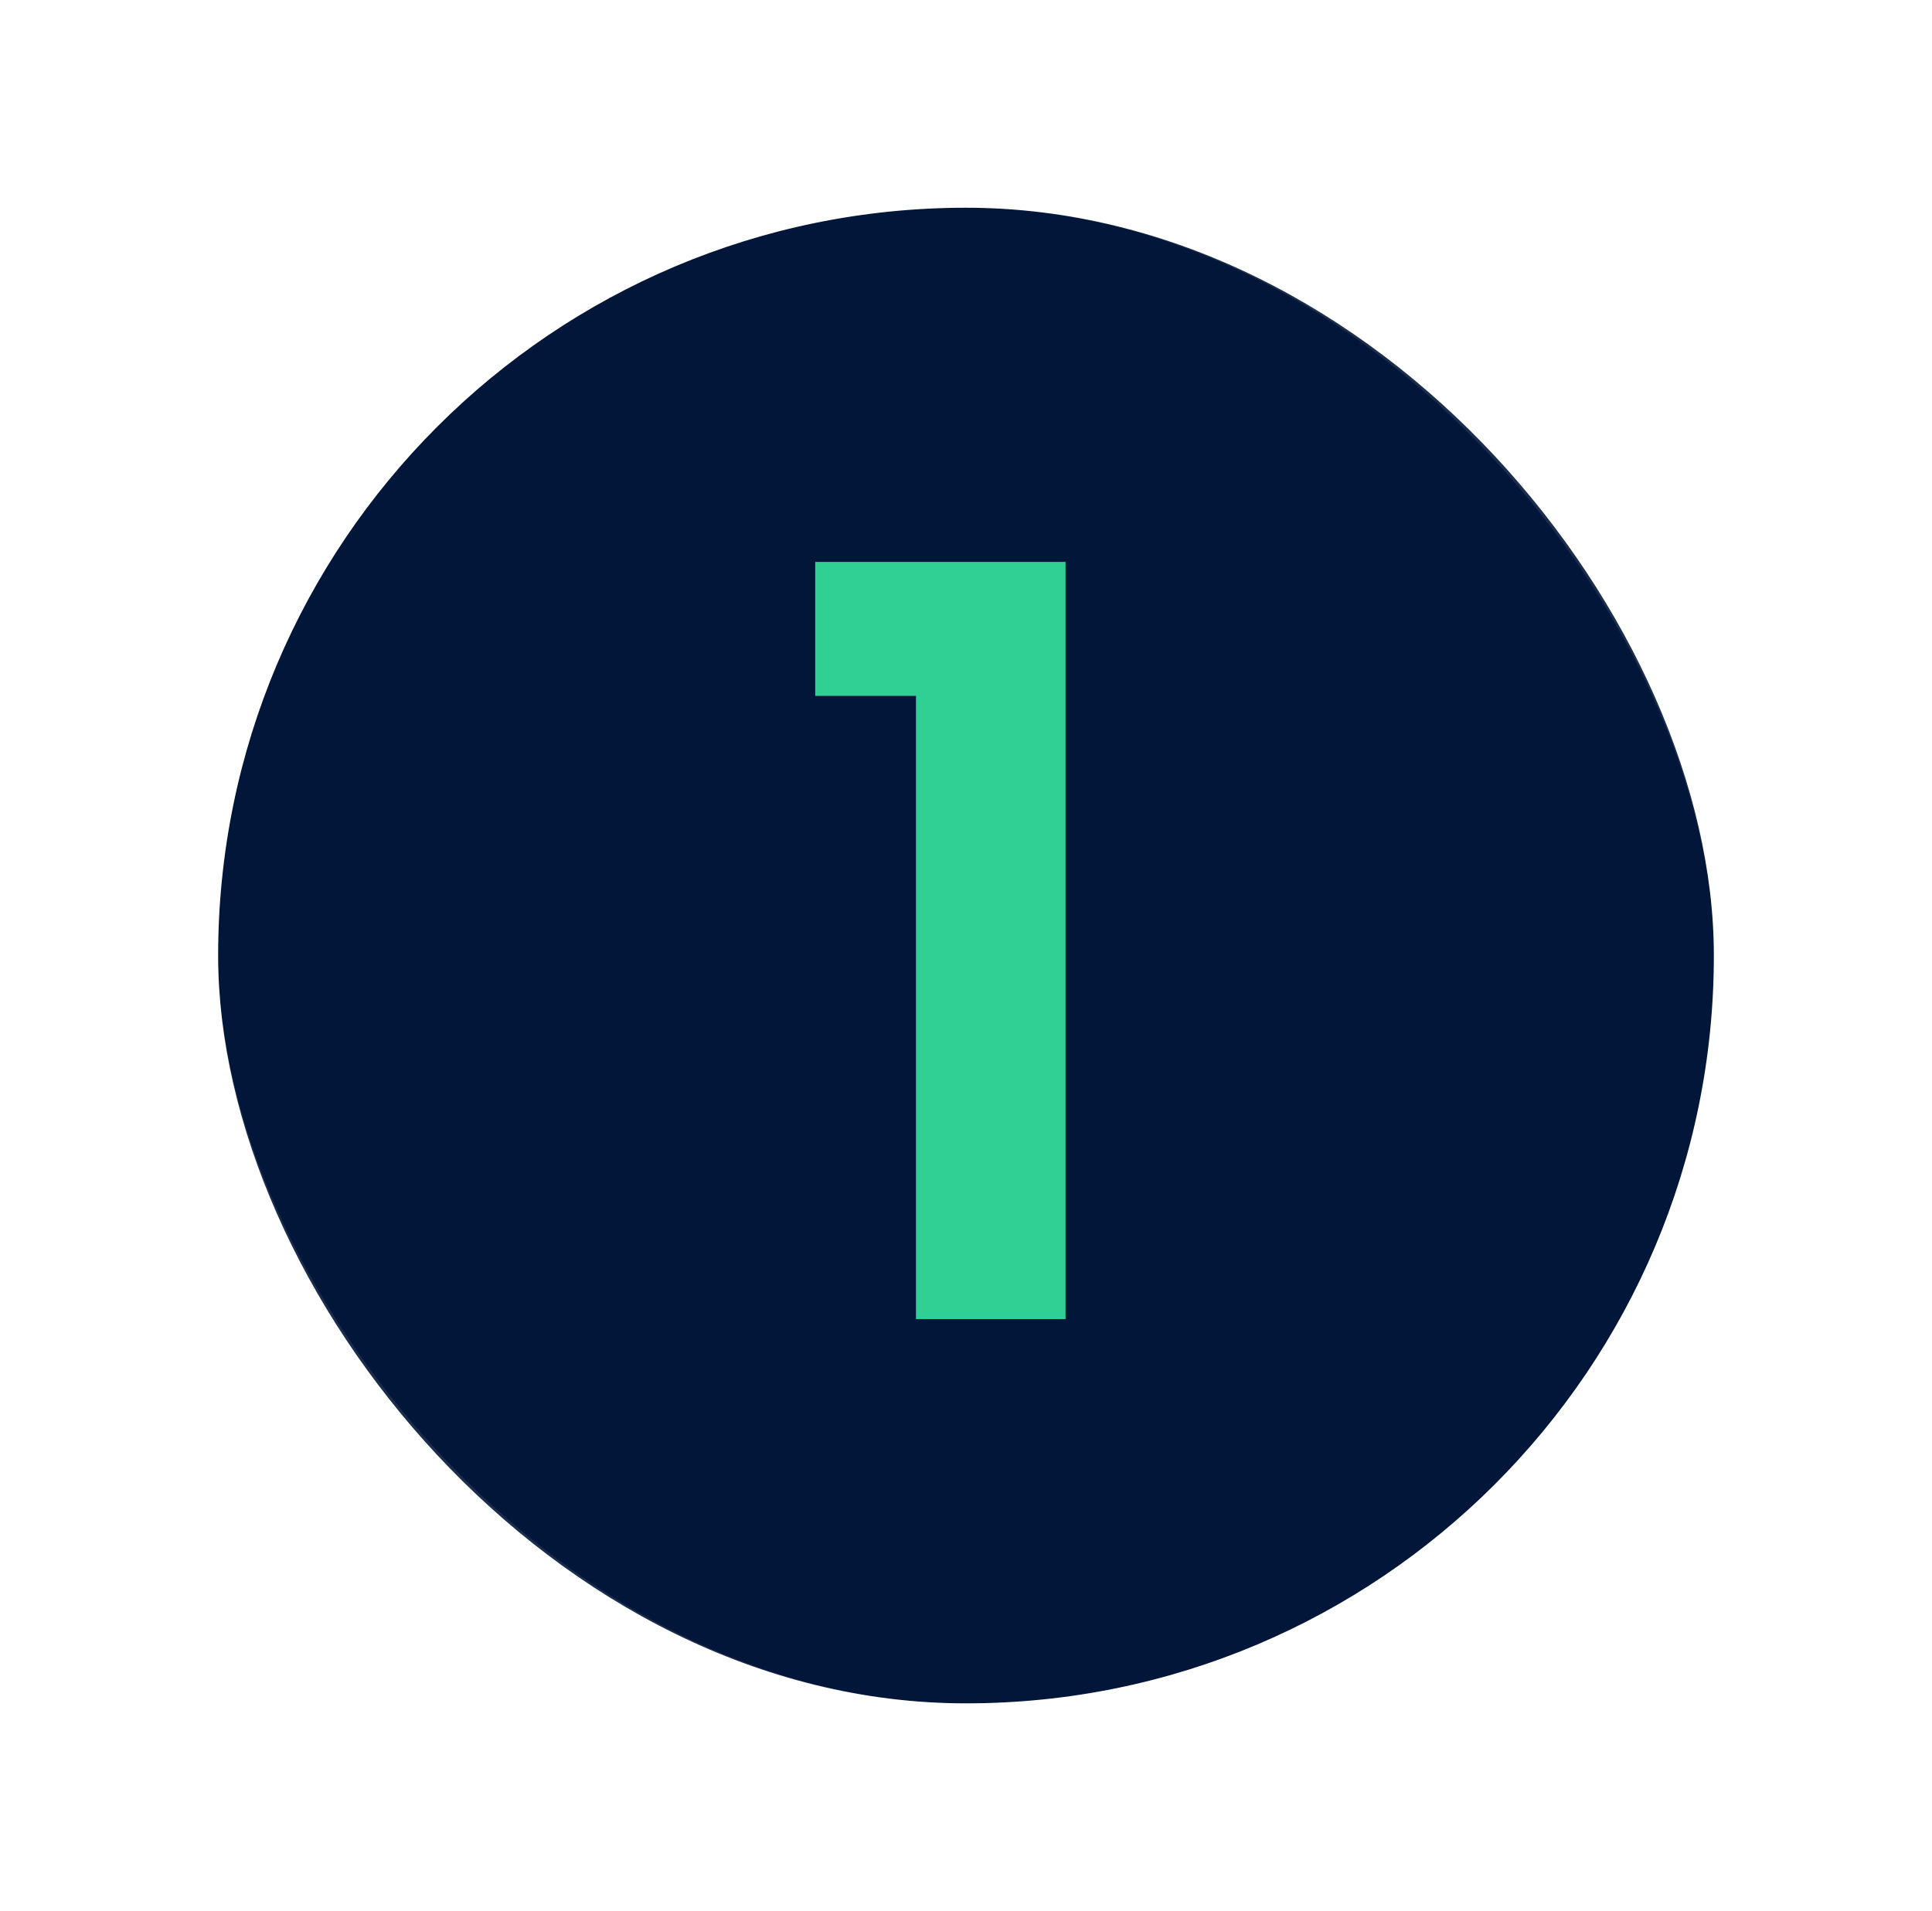
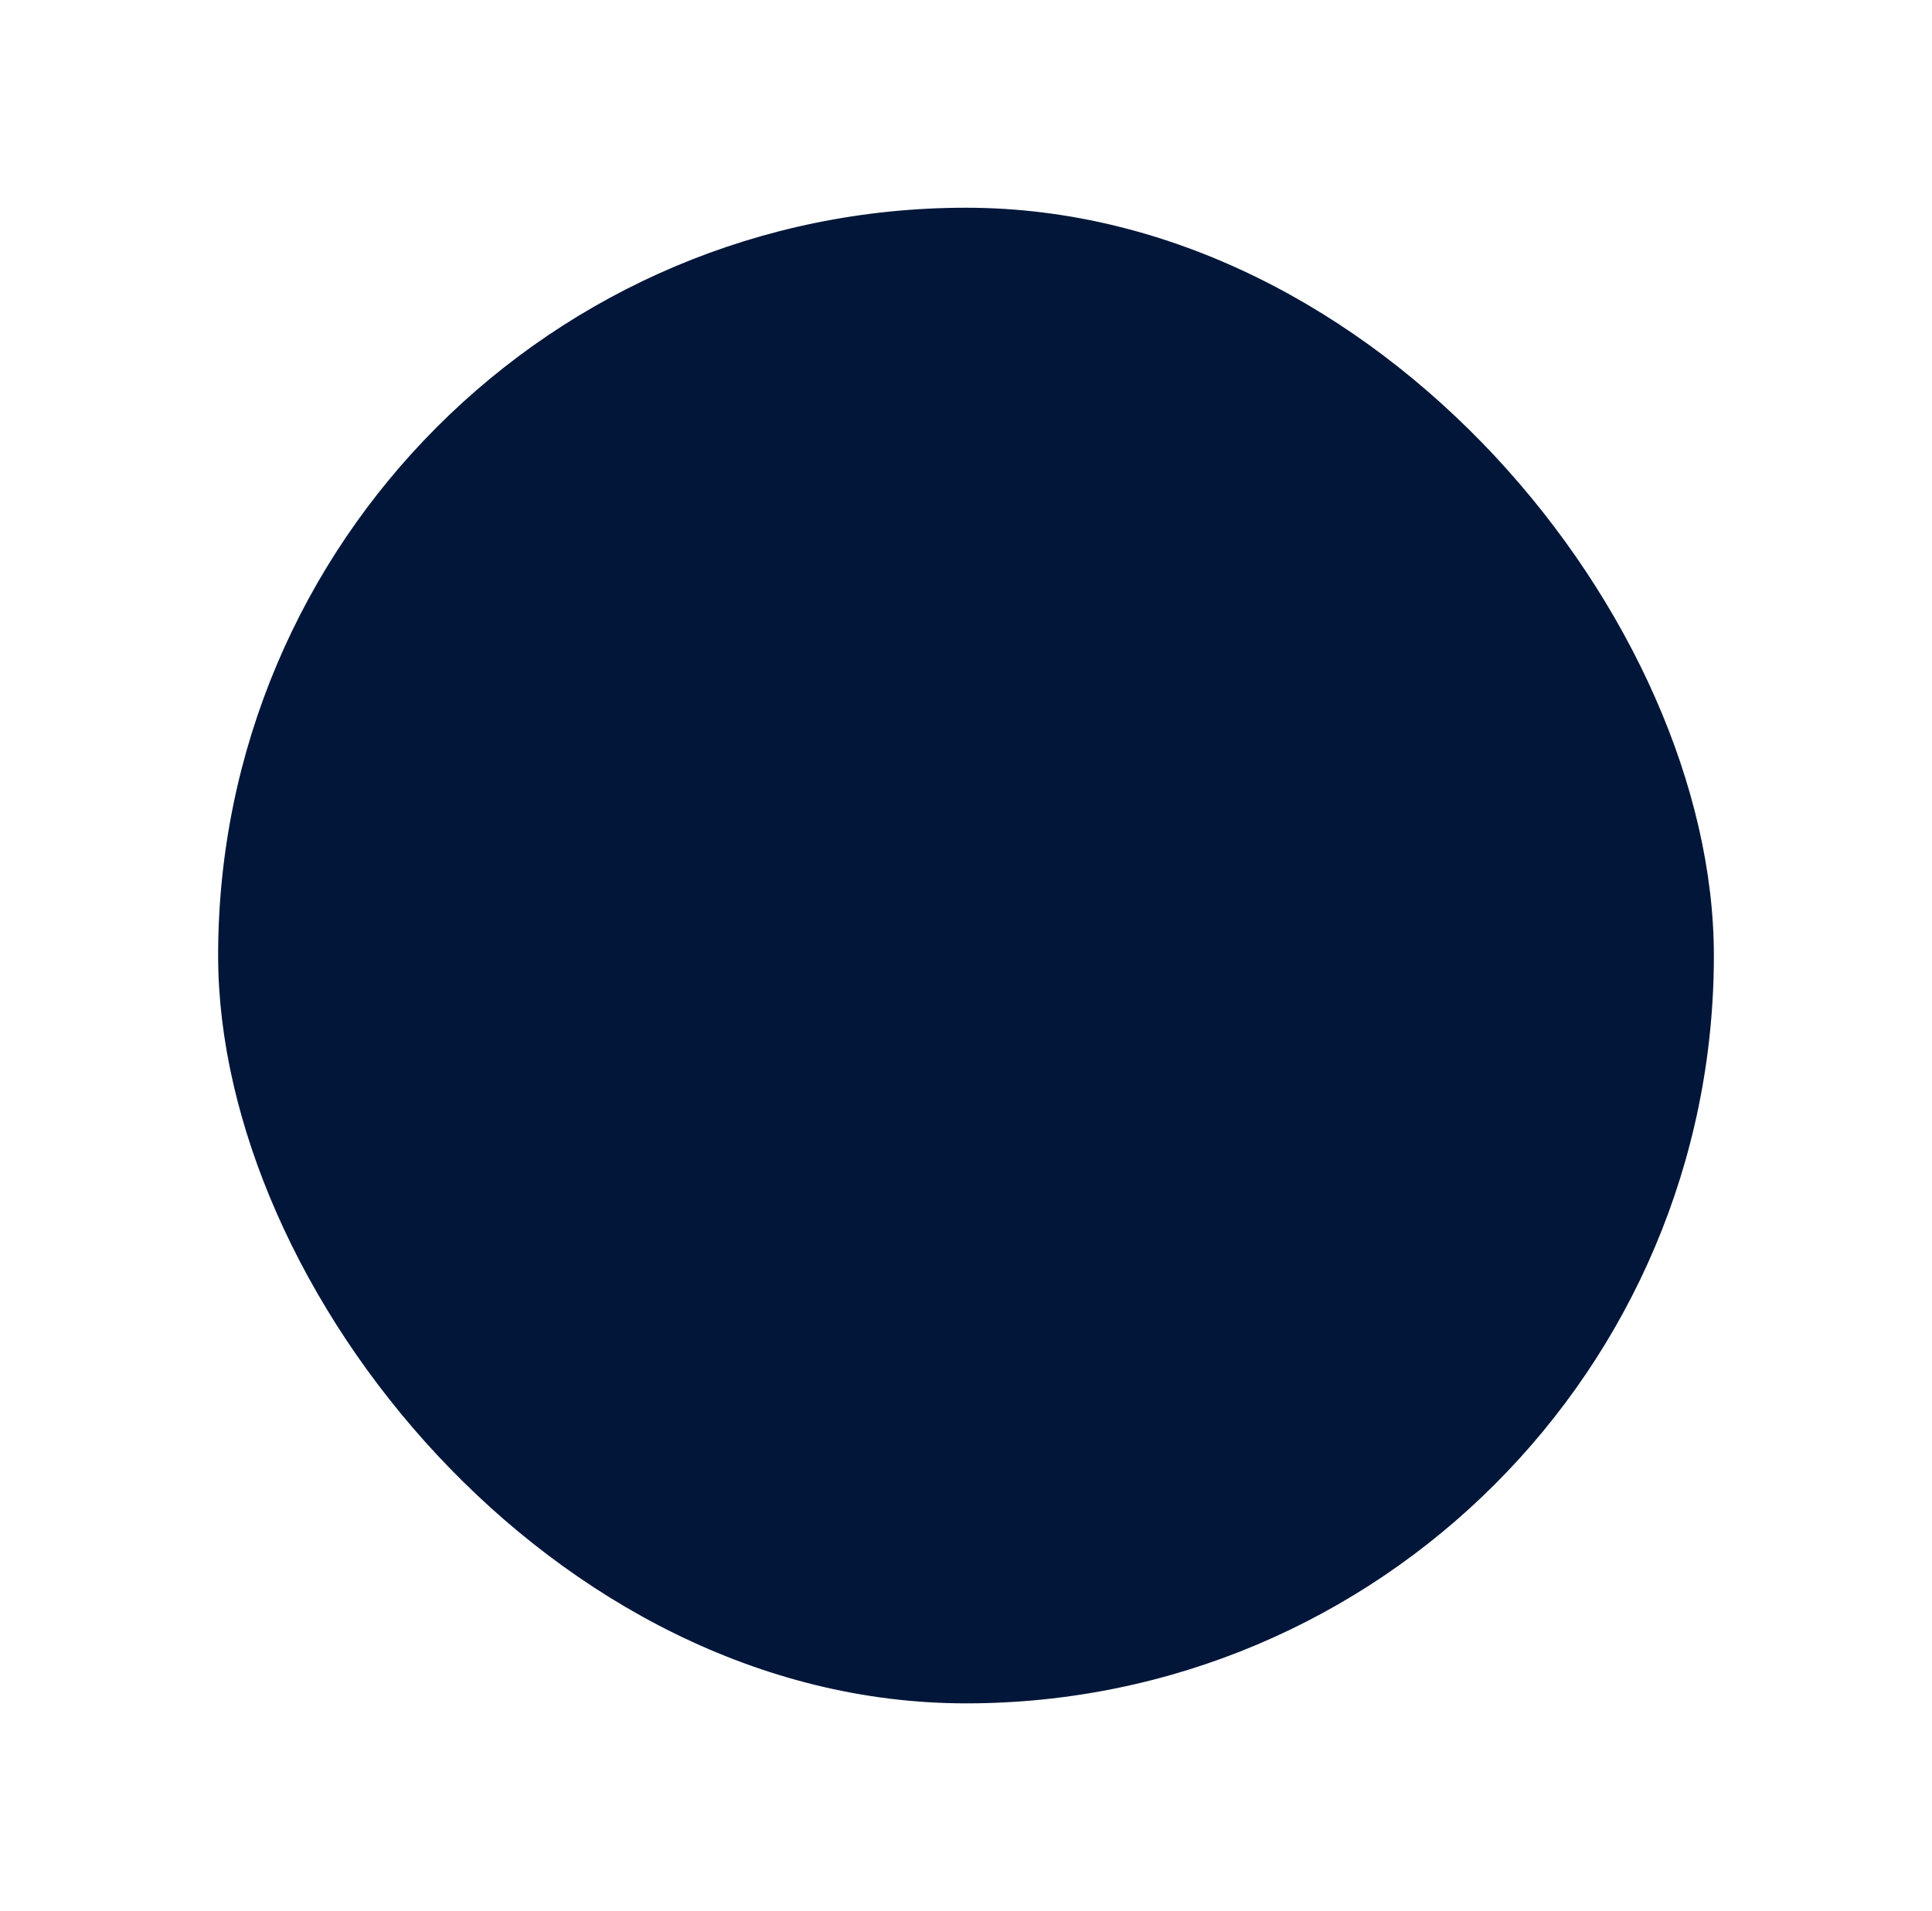
<svg xmlns="http://www.w3.org/2000/svg" width="93" height="92" viewBox="0 0 93 92" fill="none">
  <g filter="url(#filter0_b_1684_1216)">
    <rect x="10.5" y="10" width="72" height="72" rx="36" fill="#021639" />
-     <rect x="5.5" y="5" width="82" height="82" rx="41" stroke="white" stroke-opacity="0.1" stroke-width="10" />
-     <path d="M39.242 33.5V27.05H51.292V63.5H44.092V33.5H39.242Z" fill="#30D094" />
  </g>
  <defs>
    <filter id="filter0_b_1684_1216" x="-17.5" y="-18" width="128" height="128" filterUnits="userSpaceOnUse" color-interpolation-filters="sRGB">
      <feFlood flood-opacity="0" result="BackgroundImageFix" />
      <feGaussianBlur in="BackgroundImageFix" stdDeviation="9" />
      <feComposite in2="SourceAlpha" operator="in" result="effect1_backgroundBlur_1684_1216" />
      <feBlend mode="normal" in="SourceGraphic" in2="effect1_backgroundBlur_1684_1216" result="shape" />
    </filter>
  </defs>
</svg>